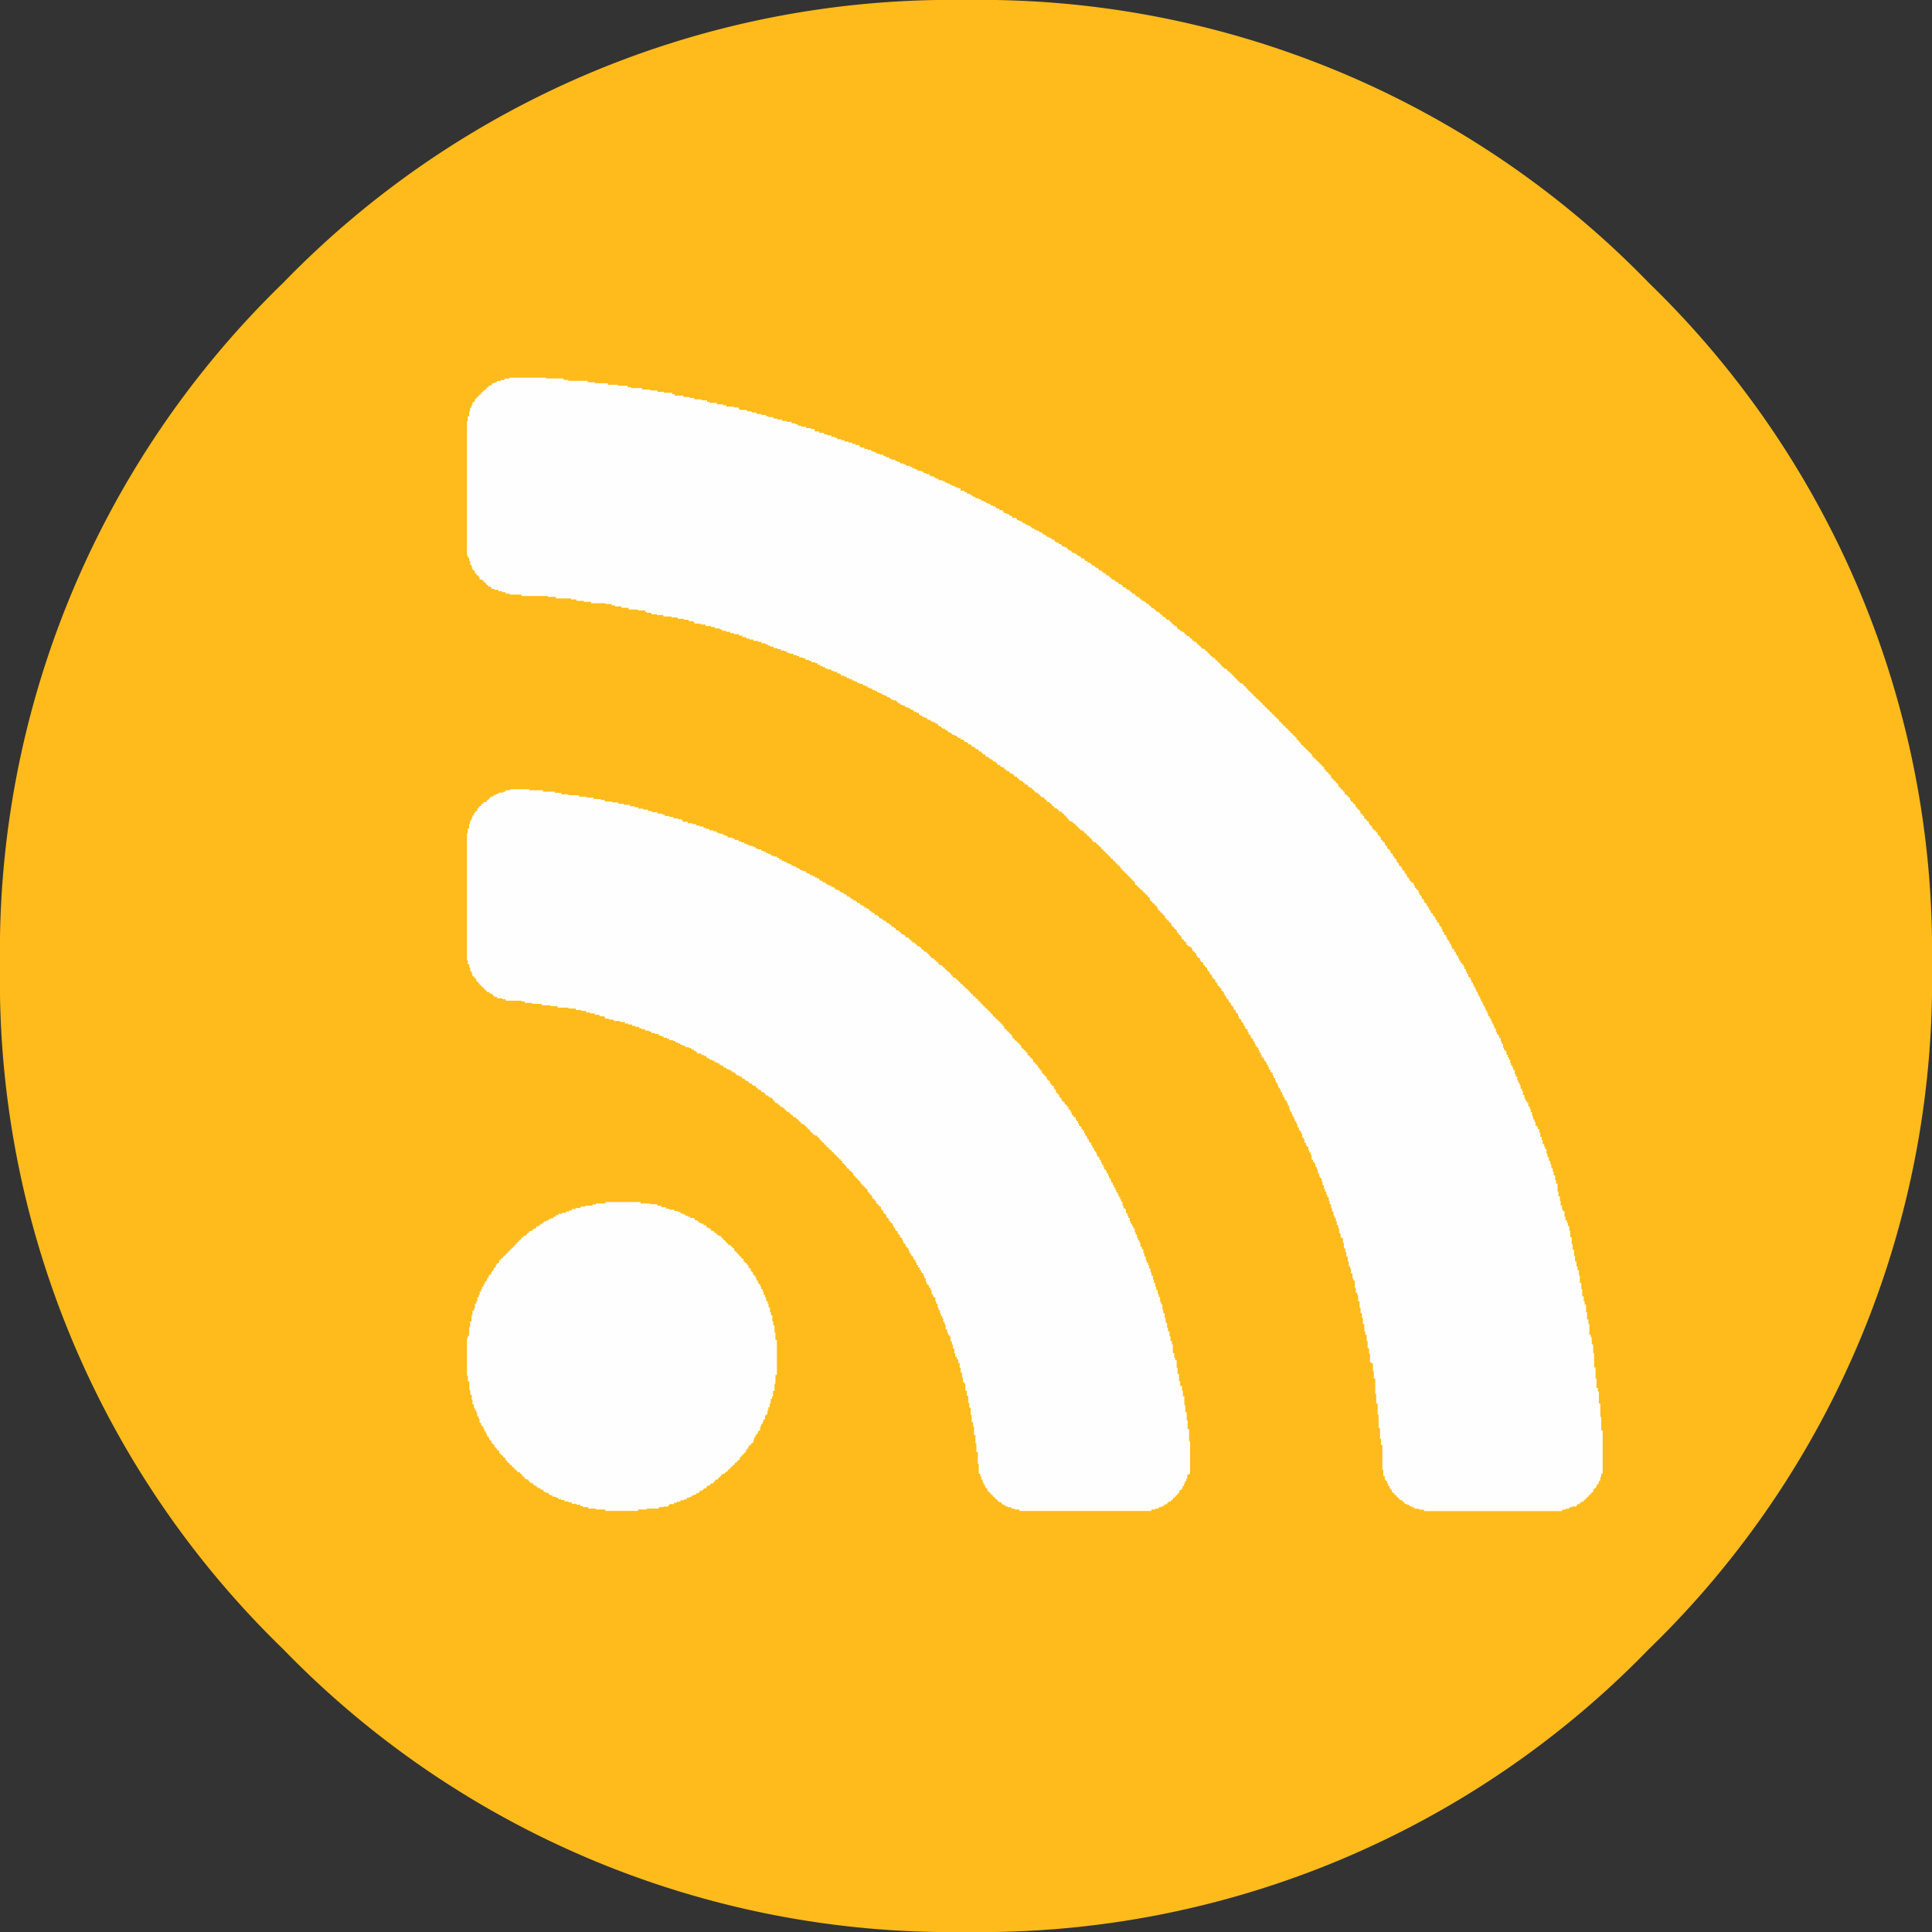
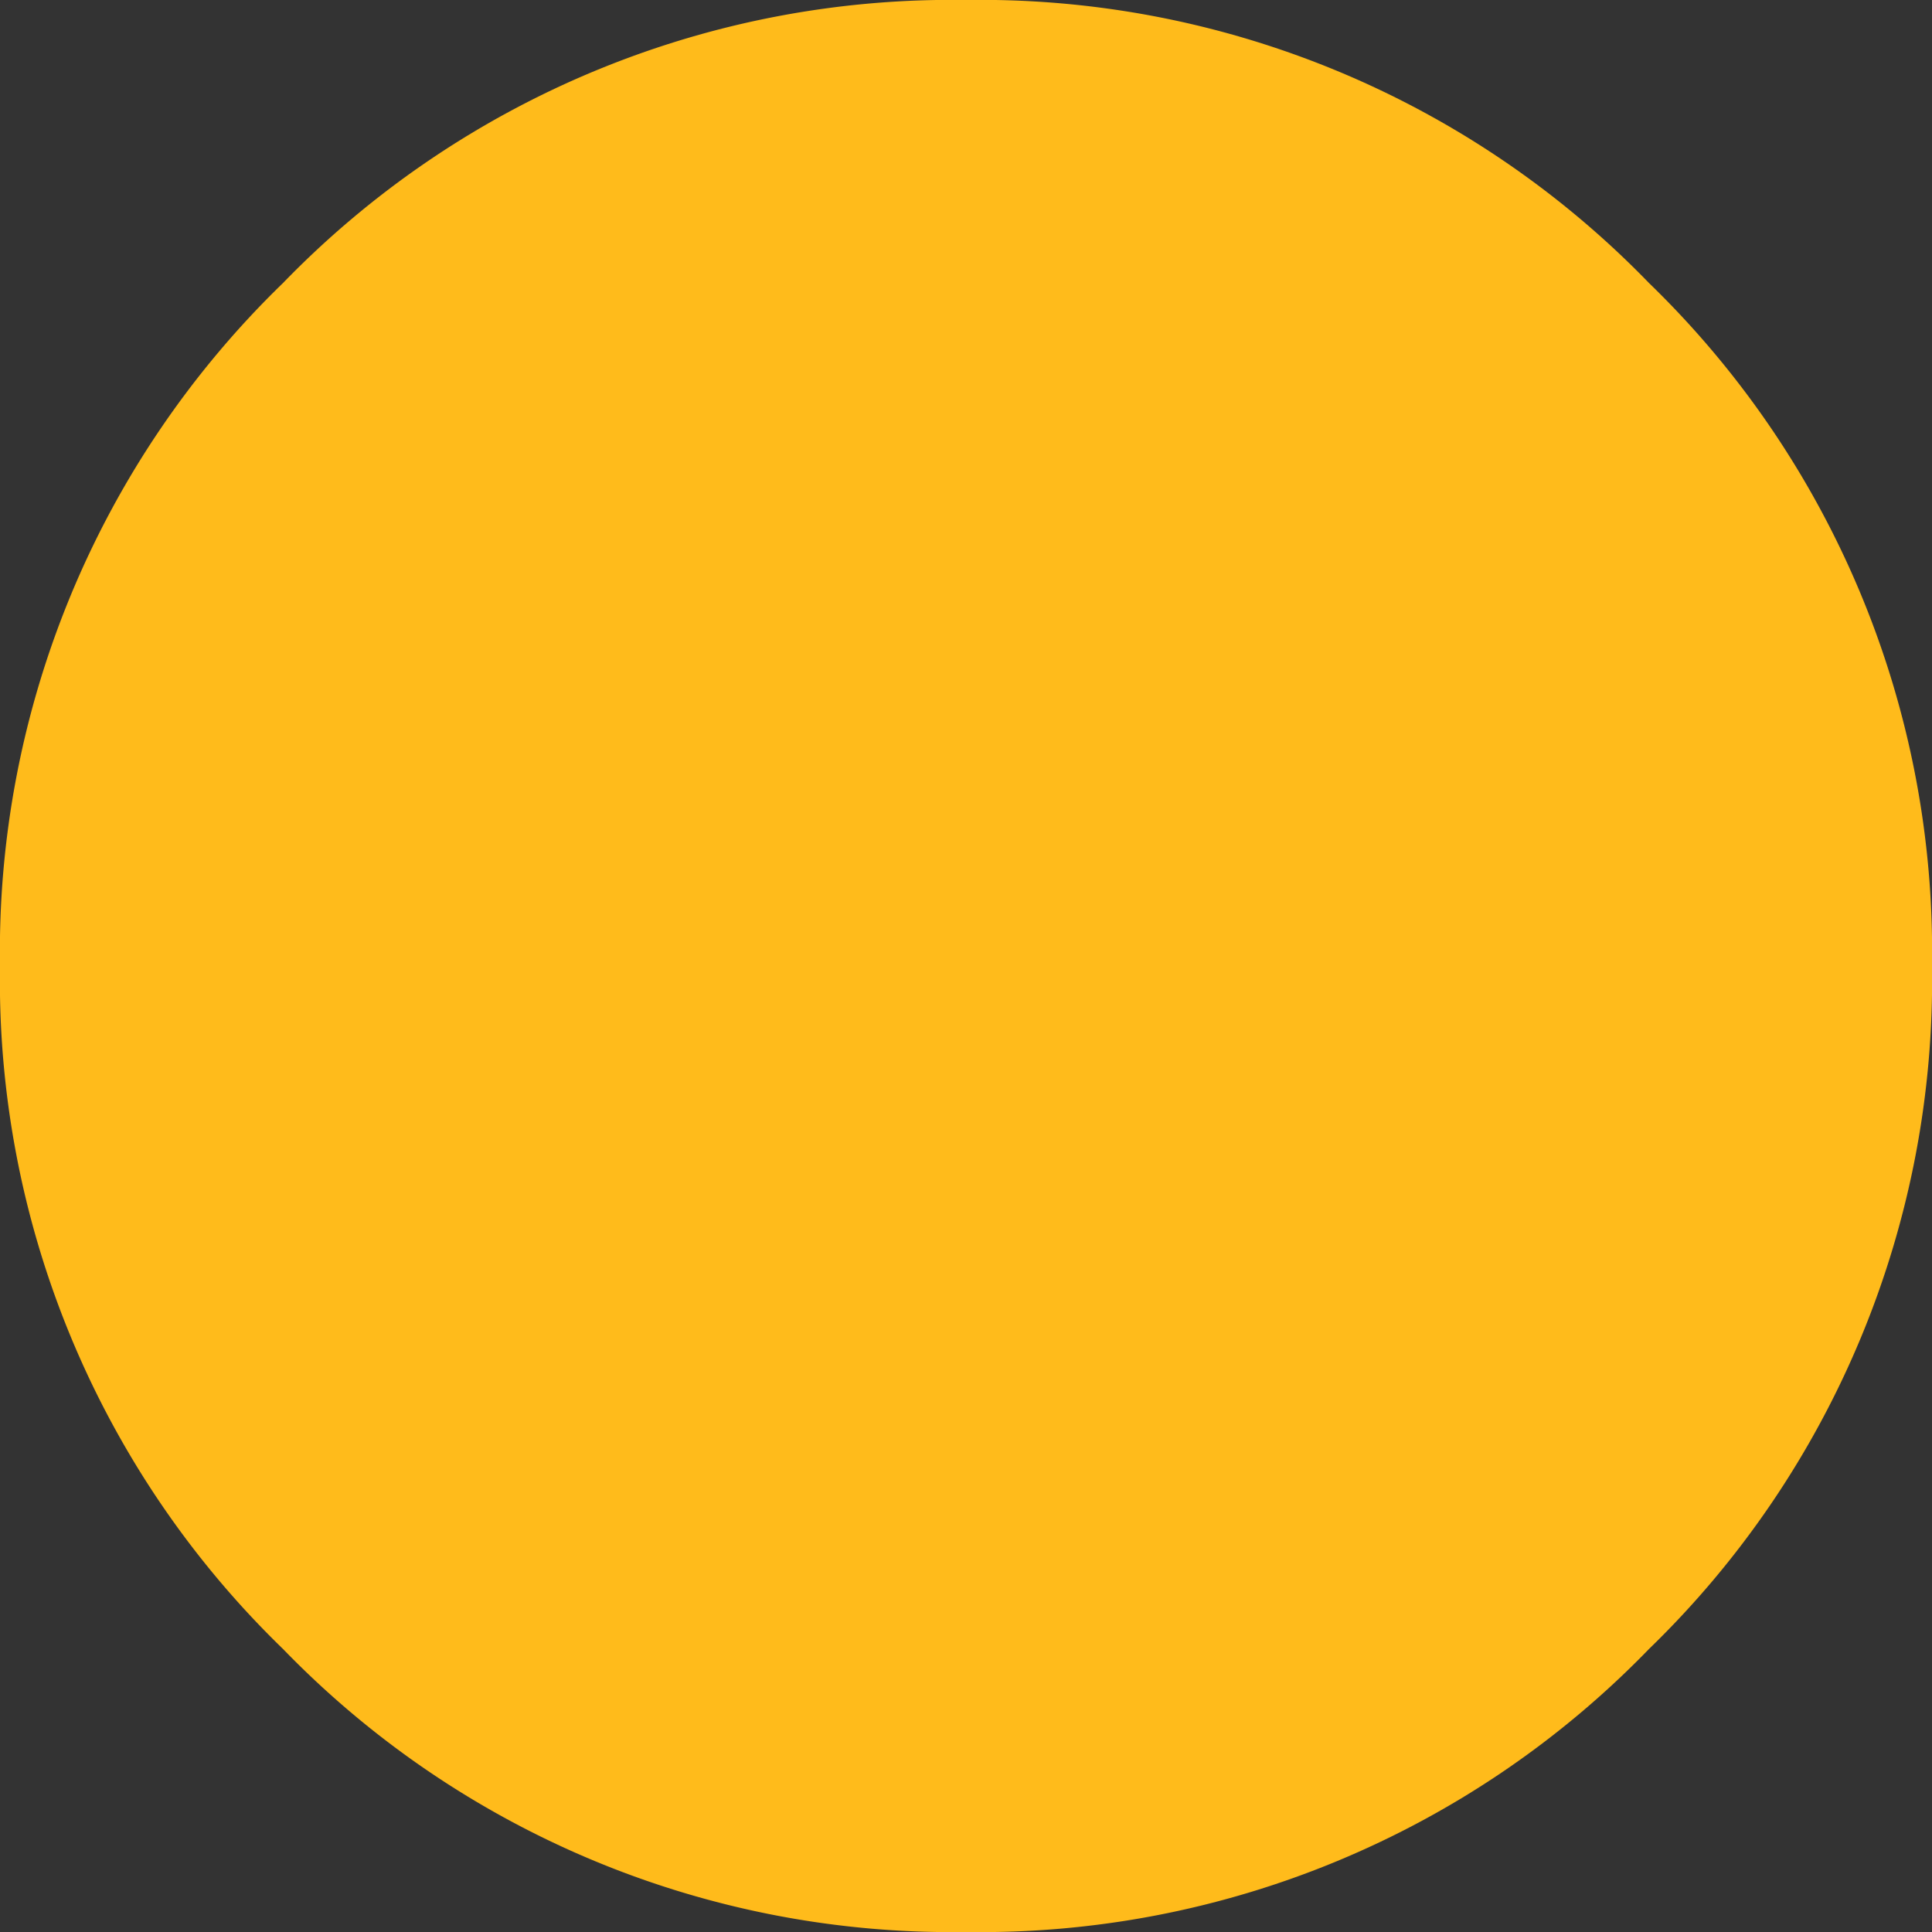
<svg xmlns="http://www.w3.org/2000/svg" width="35" height="35" viewBox="0 0 35 35">
  <rect x="0" y="0" width="35" height="35" fill="#333333" stroke="none" />
  <g id="rss" transform="translate(-7 -5.95)">
    <path id="Path_786" data-name="Path 786" d="M42,23.45a16.86,16.86,0,0,0-5.127-12.373A16.86,16.86,0,0,0,24.5,5.95a16.86,16.86,0,0,0-12.373,5.127A16.86,16.86,0,0,0,7,23.45a16.86,16.86,0,0,0,5.127,12.373A16.86,16.86,0,0,0,24.5,40.95a16.86,16.86,0,0,0,12.373-5.127A16.86,16.86,0,0,0,42,23.45Z" fill="#ffbb1b" />
-     <path id="Path_787" data-name="Path 787" d="M92.074,86.565H92.03v-.026h-.017v-.017h-.07V86.5H91.9v-.017h-.044v-.026h-.044v-.017h-.044v-.026h-.044v-.017h-.07v-.026h-.087v-.017h-.061v-.026H91.42V86.3h-.07v-.026H91.22V86.26h-.174v-.026h-.636v.026h-.174v.017h-.061V86.3h-.131v.017h-.087v.026h-.087v.017H89.8v.026h-.044v.017h-.061v.026h-.07v.017h-.07v.026h-.044V86.5h-.044v.026h-.044v.017h-.044v.026h-.044v.017h-.044v.026h-.017v.017h-.044v.026h-.026v.017h-.044V86.7h-.017v.017H89.1v.026h-.026v.017h-.044v.026h-.017V86.8h-.026v.026h-.017v.017h-.044v.026H88.9v.017h-.017v.026h-.026v.017h-.017v.026h-.026v.017H88.8V87h-.026v.017h-.017v.026h-.026v.026H88.71v.017h-.026v.026h-.017v.017h-.026v.026h-.017v.017H88.6V87.2H88.58v.017h-.026v.026h-.017v.017H88.51v.026h-.026v.044h-.017v.017H88.44v.026h-.017v.044H88.4v.017h-.017v.044h-.026v.026h-.017v.044H88.31v.017h-.017v.044h-.026v.044h-.017v.026h-.026v.044H88.2v.044h-.026v.044h-.017v.044h-.026v.061h-.017v.044h-.026v.07h-.017v.044h-.026v.087h-.017V88.2H88v.087h-.017V88.4h-.026v.1h-.017v.157h-.026v.044H87.9v.68h.017v.1h.026v.157h.017v.087h.026v.087H88v.087h.026v.061h.017v.044h.026v.044h.017v.07h.026v.044h.017v.07h.026v.044h.017V90.3H88.2v.044h.017v.044h.026v.044h.017v.044h.026V90.5h.017v.044h.026v.017h.017v.044h.026v.026H88.4v.044h.026V90.7h.017v.026h.026v.017h.017v.044h.026v.026h.026v.017h.017v.026h.026v.017H88.6v.044h.026v.026h.017v.017h.026v.026h.017V91h.026v.026h.017v.017h.026v.026h.017v.017H88.8v.026h.017v.017h.044v.026h.026v.017H88.9V91.2h.026v.017h.017v.026h.026v.017h.044v.026h.017v.026h.026v.017H89.1v.026h.017v.017h.044V91.4h.026v.017h.044v.026h.044v.017h.017v.026h.044v.017h.044v.026h.026v.017h.044v.026h.061v.017h.044v.026h.052v.017h.061v.026h.07v.017H89.8v.026h.087v.017h.07v.026H90v.017h.1v.026h.131v.017h.174v.026H91v-.026h.157v-.017h.218v-.026h.087V91.75h.087v-.026h.017v-.017h.087V91.68h.052v-.017h.061v-.026h.07v-.017h.044v-.026h.044v-.017h.044v-.026h.044v-.017h.044v-.026H92.1v-.017h.017v-.026h.044v-.017h.026v-.026h.044V91.4h.017v-.026h.044v-.017h.026v-.026h.044v-.017h.017v-.026H92.4v-.026h.044v-.017h.017v-.026h.026V91.2h.017v-.026h.026v-.017h.044v-.026H92.6v-.017h.026v-.026h.017V91.07h.026v-.026h.017v-.017h.026V91h.026v-.017h.017v-.026h.026v-.017H92.8v-.026h.026V90.9h.017v-.044h.026v-.026h.017v-.017h.026v-.026h.017v-.017h.026v-.044h.017V90.7H93v-.044h.017v-.017h.026v-.026h.017v-.017h.026v-.044H93.1V90.5h.026V90.46h.017v-.026h.026V90.39h.017v-.017h.026V90.3h.017V90.26h.026v-.044h.017v-.044H93.3V90.1h.017v-.017h.026v-.07h.017v-.061h.026v-.07h.017V89.8h.026v-.044h.017v-.1h.026v-.131h.017v-.157h.026v-.636h-.026V88.6h-.017v-.131H93.45V88.4h-.017v-.113h-.026V88.23h-.017v-.087h-.026v-.07h-.017v-.044H93.32v-.07H93.3v-.044h-.026v-.061h-.017v-.044h-.026v-.044h-.017v-.044h-.026V87.7h-.017v-.044h-.026v-.044h-.017v-.044H93.1V87.55h-.017v-.044h-.026V87.48h-.017v-.044h-.026v-.017H93v-.044h-.026V87.35h-.017v-.017h-.026v-.026H92.91v-.044h-.026v-.017h-.017v-.026H92.84V87.2h-.017v-.026H92.8v-.017h-.017v-.026h-.026v-.017h-.017v-.044H92.71v-.026h-.026v-.026H92.64V87h-.017v-.026H92.6v-.017h-.017v-.026h-.026v-.017h-.017v-.026h-.026V86.87h-.017v-.026h-.044v-.017h-.026V86.8H92.4v-.017h-.026v-.026h-.044V86.74h-.017v-.026h-.026V86.7h-.044V86.67H92.23v-.017h-.044v-.026h-.044v-.017H92.1v-.026h-.026v-.017m8.748,3v-.087H100.8v-.131h-.026v-.113h-.017V89.1h-.026v-.044h-.017V88.97h-.026v-.157h-.017v-.061h-.026v-.087h-.017v-.087H100.6v-.07h-.017v-.087h-.026v-.087h-.017v-.087h-.026v-.061H100.5v-.1h-.026v-.044h-.017v-.087h-.026V87.9h-.017v-.07h-.026v-.061h-.017V87.7h-.026v-.061h-.017v-.07H100.3v-.061h-.017v-.07h-.026v-.061h-.017v-.044h-.026v-.044h-.017v-.07h-.026v-.061h-.017v-.07h-.026v-.044H100.1v-.07h-.017v-.044h-.026v-.044h-.017v-.061h-.026v-.044h-.017v-.07h-.026V86.67H99.95v-.044h-.026v-.044h-.017v-.061h-.026v-.044h-.017v-.044h-.026v-.07H99.82v-.017h-.026V86.3h-.017v-.07H99.75v-.044h-.017v-.044h-.026V86.1h-.017V86.06h-.026v-.044h-.017v-.044h-.026v-.044H99.6v-.044h-.026v-.044h-.017V85.8h-.026v-.044h-.017v-.044h-.026v-.044h-.017v-.026h-.026V85.6h-.017v-.044H99.4v-.044h-.017v-.044h-.026v-.044H99.34v-.017h-.026v-.044H99.3v-.044h-.026v-.026h-.017V85.25h-.026v-.044H99.21v-.044h-.026v-.017h-.017V85.1H99.14v-.044h-.017v-.026H99.1v-.044h-.017v-.044h-.026v-.026h-.026v-.044h-.017v-.017h-.026v-.044h-.017V84.77h-.026v-.026h-.017V84.7H98.9v-.017h-.017v-.026h-.026v-.044h-.017V84.57h-.026v-.017h-.017v-.044h-.026v-.026h-.017v-.017h-.026v-.044H98.7V84.4h-.026v-.044h-.017v-.017h-.026v-.044h-.017v-.026h-.026v-.017h-.017V84.2h-.026v-.026H98.53v-.044H98.5v-.017h-.017v-.026H98.46v-.044h-.017V84.03h-.026V84H98.4V83.96h-.026v-.017h-.017v-.026H98.33V83.89h-.017v-.044h-.026v-.017h-.017V83.8h-.026V83.76h-.017v-.017H98.2v-.026h-.017V83.7h-.026v-.044h-.017v-.026h-.026v-.017h-.017v-.026h-.026v-.017h-.017v-.044h-.026V83.5h-.017v-.017h-.026v-.026h-.026v-.017h-.017v-.044h-.026v-.026h-.017V83.35h-.026v-.026H97.85v-.017h-.026v-.026h-.017v-.017h-.026V83.22h-.017v-.026h-.026v-.017H97.72V83.15h-.026v-.017h-.017v-.026H97.65v-.017h-.017v-.044h-.026v-.026h-.017V83h-.026v-.026h-.017v-.017h-.026v-.026H97.5v-.017h-.026v-.026h-.017v-.017h-.026v-.026h-.017v-.026h-.026V82.8h-.017v-.026h-.026v-.017h-.017v-.026H97.3v-.017h-.017v-.026h-.026v-.017H97.24v-.026h-.026v-.017H97.2V82.6h-.026v-.017h-.017v-.026h-.026V82.54H97.11v-.026h-.026V82.5h-.017V82.47H97.04v-.017h-.017v-.026H97v-.017h-.017v-.026h-.026v-.017h-.026v-.026h-.017v-.017h-.026V82.3h-.017v-.017H96.84v-.026h-.017v-.017H96.8v-.026h-.017v-.017h-.026v-.026h-.044v-.017h-.017v-.026h-.026V82.1h-.017v-.026h-.026v-.017H96.6v-.026h-.026v-.017h-.017v-.026h-.026v-.017h-.017v-.026h-.044V81.93h-.026V81.9H96.43v-.017H96.4V81.86h-.017v-.017H96.36v-.026h-.044V81.8H96.3v-.026h-.026v-.026h-.017V81.73H96.23V81.7h-.044v-.017h-.017V81.66h-.026v-.017h-.017v-.026H96.1V81.6h-.044v-.026h-.017v-.017h-.026v-.026h-.044v-.017h-.017v-.026h-.026v-.017h-.017v-.026h-.052v-.017h-.017V81.4h-.026v-.017h-.044v-.026h-.017v-.017h-.026v-.026h-.044v-.017h-.017v-.026h-.026V81.25h-.044v-.026h-.017v-.017H95.55v-.026h-.044v-.017h-.017v-.026h-.044V81.12h-.026v-.026h-.044v-.017h-.017V81.05h-.026v-.017h-.044v-.026h-.017v-.017h-.044v-.026H95.2v-.017h-.017v-.026h-.044V80.9H95.1v-.026h-.026v-.017h-.044v-.026H95.01v-.017h-.044v-.026H94.94v-.017H94.9v-.026h-.044v-.026h-.026V80.7h-.044v-.026h-.017v-.017h-.044v-.026h-.044v-.017h-.026v-.026h-.044v-.017h-.044v-.026h-.017v-.017H94.5V80.5h-.044v-.017h-.044v-.026h-.026V80.44h-.044v-.026H94.3V80.4h-.017V80.37h-.044v-.017H94.2v-.026h-.044v-.017h-.044v-.026h-.044v-.017h-.026V80.24h-.061v-.017h-.044V80.2h-.026v-.017h-.044v-.026h-.044v-.017h-.044v-.026h-.044v-.017h-.044v-.026h-.044v-.017h-.044v-.026h-.044V80H93.52v-.026h-.07v-.017h-.044v-.026h-.044v-.017H93.32v-.026h-.044v-.017h-.044v-.026h-.061V79.83h-.044V79.8h-.044v-.017h-.07V79.76h-.044v-.017h-.044v-.026h-.061V79.7h-.044v-.026h-.07v-.026H92.71V79.63h-.087V79.6h-.044v-.017h-.044V79.56h-.07v-.017h-.044v-.026h-.061V79.5h-.07v-.026H92.23v-.017h-.044v-.026h-.07v-.017h-.061v-.026h-.07v-.017H91.9v-.026h-.087v-.017h-.017V79.3h-.07v-.017h-.087v-.026h-.07v-.017h-.087v-.026h-.044v-.017H91.35v-.026h-.1V79.15h-.07v-.026h-.087v-.017H91v-.026h-.061v-.017h-.087v-.026H90.74V79.02h-.1v-.026h-.113v-.017h-.131V78.95h-.07v-.017h-.131v-.026h-.131v-.017H89.93v-.026h-.192v-.017h-.131v-.026h-.113V78.8h-.218v-.026h-.244v-.017h-.349v.017H88.6V78.8h-.044v.017h-.087v.026h-.044v.017h-.044v.026h-.044v.017H88.31v.026h-.017v.017h-.026v.026h-.017v.017H88.2v.026h-.026v.017h-.017v.026h-.026v.017h-.017v.026h-.026v.044h-.017v.017h-.026v.026h-.017v.044H88v.044h-.017v.044h-.026v.061h-.017v.087h-.026v.087H87.9v2.3h.017v.07h.026v.061h.017v.07h.026V82.1H88v.044h.026v.017h.017v.026h.026v.044h.017v.017h.026v.026h.017V82.3h.026v.026h.017v.017H88.2v.026h.017v.017h.026v.026h.017v.017h.044v.026h.044v.017h.026V82.5H88.4v.017h.044v.026h.1v.017H88.6v.026h.288V82.6h.061v.026h.131v.017h.174v.026h.157v.017h.131v.026h.2v.017h.131v.026h.1v.017h.087V82.8h.07v.017h.087v.026H90.3v.026h.087v.017h.017v.026h.07v.017h.087v.026h.113v.017h.087V83h.061v.017h.07v.026h.061v.017h.07v.026h.044v.017h.061v.026h.07v.017h.044v.026h.061v.017h.07v.026h.044v.017h.044v.026h.061v.017h.044v.026h.07v.017h.044v.026h.044v.017h.044v.026h.044v.017h.044v.026h.07v.017h.044v.026h.044V83.5h.044v.026h.017v.017h.07v.026h.044v.017h.044v.026h.017v.017h.044v.026h.044v.017h.044V83.7h.044v.017h.044v.026h.026v.017h.044v.026h.017V83.8H92.6v.026h.044v.017h.044v.026h.026v.017h.044v.026h.026v.026h.044v.017h.044v.026h.017V84h.044v.026h.026v.017H93v.026h.017v.017h.044v.026h.026v.017h.044v.026h.017v.017h.026V84.2h.044v.017h.017v.026h.044v.017H93.3v.026h.017v.017h.044v.026h.026v.017h.044v.026h.017V84.4h.026v.026h.017v.017h.044v.026h.026v.017h.017v.026h.044v.017h.026v.026h.017v.017h.026V84.6h.044v.017h.017v.026h.026v.017h.026v.026h.017V84.7h.044v.026h.026v.017h.017v.026h.026v.017h.017v.026h.026v.017h.044v.026h.017v.017h.026V84.9h.017v.017h.026v.026h.017v.026h.026v.017h.017v.026H94.2v.017h.044v.026h.017v.017h.026V85.1H94.3v.017h.026v.026h.017v.017h.026v.026h.017v.017h.026v.026h.017v.017h.026v.026h.017v.017H94.5v.026h.017v.017h.026v.026h.017v.017h.026v.026h.017v.017h.026v.026h.017v.017h.026v.026H94.7v.044h.026v.017h.017v.026h.026V85.6h.017v.026h.026v.017h.017v.026h.026v.017h.026v.026H94.9v.044h.026v.017h.017V85.8h.026v.017h.017v.026h.026v.017h.017V85.9h.026v.026h.017v.017H95.1v.026h.017v.017h.026v.026h.017v.044h.026v.026H95.2V86.1h.026v.026h.017v.044h.026v.017h.017v.026h.026v.044h.017v.017h.026V86.3h.017v.017H95.4v.044h.017v.026h.026v.044h.017v.017h.026v.026h.017v.044h.026v.017h.017v.044h.026v.026h.017v.017h.026v.044h.017V86.7h.026v.044h.017v.017h.026V86.8h.017v.026h.026v.044h.017v.017h.026v.044h.017v.044h.026V87h.017v.044h.026v.026h.026v.044h.017v.044h.026V87.2h.017v.017h.026v.044h.017v.026h.026v.044h.017v.044h.026v.044H96.1v.044h.026v.044h.017v.017h.026v.044h.017v.044h.026v.07h.017v.044h.026v.017h.017v.044H96.3v.044h.017v.07h.026v.044h.017v.017h.026v.07H96.4v.044h.026v.07h.017v.044h.026v.061h.017v.044h.026v.044h.017v.07h.026v.044h.017v.087H96.6V88.6h.017v.044h.026v.026h.017v.087h.026v.061h.017v.07h.026v.087h.017v.061h.026v.044H96.8v.07h.026v.087h.017v.087h.026v.087h.017v.087h.026v.026h.017v.131h.026v.087h.026v.131H97v.087h.026v.131h.017v.131h.026V90.3h.017v.157h.026v.148h.017v.157h.026v.218h.017v.174H97.2V91.2h.017v.061h.026v.052h.017v.044h.026V91.4H97.3v.017h.026v.044h.017v.026h.026v.017h.017v.026h.026v.017h.017v.026h.026v.017h.017v.026H97.5v.017h.017v.026h.026v.017h.044v.026h.017v.017h.044v.026h.044v.017h.07v.026h.061v.017h.087v.026H100.3v-.026h.07v-.017h.061v-.026h.044V91.75h.044v-.026h.026v-.017h.044V91.68h.017v-.017h.044v-.026h.026v-.017h.017v-.026h.026v-.017h.017v-.026h.026v-.017h.017v-.026h.026v-.044h.017v-.017h.026v-.026h.017v-.044h.026v-.044h.017v-.044h.026v-.044h.017v-.07h.026v-.017H101v-.592h-.017v-.218h-.026V90.19h-.017v-.148h-.026v-.131h-.017v-.157h-.026v-.1h-.017v-.087h-.026m.157-13.584h-.044v-.026h-.026v-.017h-.017v-.026h-.026v-.017h-.044v-.026H100.8v-.017h-.026v-.026h-.017V75.8h-.044v-.026h-.026v-.017h-.017v-.026h-.026v-.017h-.017v-.026h-.044v-.017h-.026v-.026h-.017V75.63H100.5V75.6h-.026v-.017h-.017v-.026h-.026v-.017h-.044v-.026h-.017V75.5h-.026v-.026H100.3v-.026h-.017V75.43h-.026V75.4h-.044v-.017h-.017V75.36h-.026v-.017h-.044v-.026H100.1V75.3h-.017v-.026h-.044v-.017h-.026V75.23h-.017v-.017H99.95v-.026h-.026v-.017h-.017v-.026h-.044v-.017h-.026V75.1h-.044v-.017h-.017v-.026H99.75v-.017h-.044v-.026h-.017v-.017h-.044v-.026h-.026v-.017h-.044v-.026h-.017v-.017h-.026v-.026h-.044v-.017h-.017v-.026h-.044V74.82H99.4v-.026h-.044v-.017H99.34V74.75H99.3v-.017h-.026v-.026h-.044v-.017H99.21v-.026h-.026v-.017H99.14V74.62H99.1V74.6h-.017v-.026h-.052v-.017h-.017v-.026h-.044v-.017h-.026v-.026H98.9v-.017h-.044v-.026h-.017v-.017h-.044V74.4h-.026v-.026h-.044v-.017h-.044v-.026h-.017v-.017h-.044v-.026h-.044v-.017h-.026v-.026H98.53v-.017h-.044V74.2h-.044v-.017H98.4v-.026h-.026V74.14H98.33v-.026h-.017V74.1h-.044v-.026h-.044v-.017h-.044v-.026h-.044V74.01h-.026v-.026h-.044v-.017h-.044V73.94h-.044v-.017h-.026V73.9h-.044v-.017h-.044v-.026H97.85v-.017h-.07v-.026h-.017v-.017H97.72v-.026h-.044v-.017h-.044v-.026h-.026V73.7h-.061v-.026H97.5v-.017h-.026v-.026h-.044v-.017h-.044v-.026h-.044v-.017H97.3v-.026h-.044v-.017h-.044V73.5h-.044v-.017H97.11v-.026h-.044v-.017H97.04v-.026H97V73.4h-.044v-.026h-.044v-.026h-.07V73.3h-.061v-.017h-.044V73.26h-.044v-.017h-.044v-.026H96.6V73.2h-.044v-.026h-.044v-.017h-.07V73.13H96.4v-.017H96.36v-.026H96.3v-.017h-.026v-.026h-.061v-.017h-.044V73h-.044v-.017h-.07v-.026h-.044v-.017h-.044v-.026h-.044v-.017h-.07v-.026h-.044v-.017h-.061v-.026h-.044v-.017h-.044v-.026h-.07v-.017H95.55v-.026h-.061V72.72h-.044v-.026h-.07v-.017h-.061v-.026h-.044v-.017h-.044v-.026h-.07V72.59H95.1v-.026h-.07v-.017H95.01V72.52h-.07V72.5h-.061v-.026h-.07v-.017h-.07v-.026h-.061v-.017h-.07v-.026h-.044v-.017H94.5v-.026h-.07v-.017h-.061V72.3h-.087v-.026H94.2v-.044h-.07v-.017h-.087v-.026h-.087v-.017h-.061v-.026h-.044v-.017h-.07V72.1h-.087v-.017h-.087v-.026H93.52v-.017h-.07v-.026h-.087V72H93.32v-.026h-.087v-.017h-.087v-.026h-.087V71.91h-.087v-.026H92.84v-.017h-.017V71.84h-.087v-.017H92.6V71.8h-.061v-.017h-.113v-.026h-.131v-.017h-.044V71.71h-.1v-.017h-.131v-.026h-.087v-.017h-.113v-.026h-.157V71.6h-.044v-.026h-.148v-.017H91.35v-.026H91.22v-.017h-.148v-.026h-.2v-.017H90.81v-.026h-.174v-.017h-.183V71.4h-.235v-.017h-.131v-.026h-.349v-.017h-.087v-.026h-.314V71.3h-.671v.017H88.58v.026h-.07v.017h-.07v.026H88.4V71.4h-.044v.026h-.017v.017h-.044v.026h-.026v.017h-.017v.026h-.026v.017H88.2v.026h-.026v.017h-.017V71.6h-.026v.017h-.017v.026h-.026v.017h-.017v.026h-.026v.044h-.017v.017H88V71.8h-.017v.044h-.026v.07h-.017V72h-.026v.087H87.9v2.431h.017v.044h.026v.061h.017v.07h.026v.044H88v.044h.026v.017h.017v.044h.026v.026h.017v.017h.026v.026h.017v.044h.044v.017H88.2v.026h.017v.017h.026v.026h.017v.017h.026v.026h.044V75.1h.017v.026H88.4v.017h.07v.026h.07v.017H88.6v.026h.07v.017h.218v.026h.479v.017h.148V75.3h.27v.017h.1v.026h.131v.017h.131v.026h.261V75.4h.113v.026h.061v.017H90.7v.026h.131V75.5H91v.017h.131v.026h.026v.017h.087v.026h.1V75.6h.113v.026h.148v.017h.113v.026h.113v.017h.087v.026h.087v.017h.017v.026h.113v.017h.087V75.8h.1v.017h.07v.026h.087v.017h.044v.026H92.6v.017h.07v.026h.07v.017h.087v.026h.061V76h.07v.026h.061v.017h.07v.026h.087v.017h.061v.026h.07v.017h.044v.026h.044v.017h.061V76.2h.07v.017h.061v.026h.07v.017h.044v.026h.044V76.3h.07v.026h.061v.017h.044v.026h.07v.017h.044v.026h.061v.017h.044v.026h.07v.017h.044V76.5H94.3v.026h.044v.017h.044v.026h.044v.017h.07v.026h.044v.017h.061v.026h.044v.017h.026V76.7h.061v.017h.044v.026h.044v.017h.052v.026h.044v.017h.044v.026h.044v.017h.061v.026h.044v.017h.044v.026H95.2v.017h.044v.026h.044v.017h.044v.026h.044v.017h.044v.026h.044v.017h.044v.026h.044v.017h.026v.026h.044v.017h.061v.026h.026V77.2h.044v.026h.044v.017h.044v.026h.044v.017h.044v.026h.044v.017h.026v.026h.044v.017h.044V77.4H96.1v.017h.044v.026h.044v.017h.044v.026h.026V77.5H96.3v.026h.044v.017h.044v.026h.044V77.6h.017v.017h.044v.026h.026v.017h.044v.026H96.6V77.7h.017v.026h.044v.017h.026v.026h.044v.017h.044v.026H96.8v.017h.044v.026h.044v.017h.026V77.9h.044v.017h.026v.026h.044v.017h.017v.026h.044v.017h.026v.026h.044v.017h.017v.026h.044V78.1h.026v.026h.044v.017H97.3v.026h.044v.017h.026v.026h.044v.017h.017v.026h.044v.017H97.5V78.3h.017v.017h.044v.026h.026v.017h.044v.026h.017V78.4h.026v.026h.044v.017h.017v.026h.044v.017h.026v.026h.017v.017h.044v.026h.026v.017h.017V78.6h.044v.017h.026v.026h.026v.026h.044v.017h.017v.026h.026v.017h.044v.026h.017v.017h.026V78.8H98.2v.017h.044v.026h.026v.017h.017v.026h.026v.017h.044v.026h.017v.017H98.4v.026h.017v.017h.044v.026h.026v.017H98.5v.026h.026v.017h.017v.026h.044v.017h.026v.026h.017v.017h.044v.026H98.7v.017h.017v.026h.026v.017h.017v.026h.026V79.3h.017v.026h.026v.017h.044v.026H98.9v.017h.026v.026h.017v.017h.026v.026h.017v.017h.026V79.5h.044v.017h.026v.026H99.1v.017h.026v.026h.017V79.6h.026v.026h.017v.017h.026v.026h.017V79.7h.026v.017H99.3v.026h.017v.017h.026v.026h.017V79.8h.026v.026H99.4v.017h.026v.026h.017v.017h.026v.026h.017v.017h.026v.026h.017v.017h.026V80h.017v.017H99.6v.026h.017v.017h.026v.026h.017v.017h.026v.026h.017v.017h.026v.026h.017V80.2h.026v.026h.017v.017h.026v.026h.017v.017h.026v.026h.017v.017h.026v.026h.017v.017h.026V80.4h.017v.017h.026v.026h.017v.044h.026V80.5h.017v.026h.026v.017h.017v.026h.026v.017h.026v.026h.017v.017h.026v.026h.017v.017h.026V80.7h.017v.017h.026v.052h.017v.017h.026v.026h.017v.017h.026v.026h.017v.017h.026V80.9h.017v.044h.026v.017h.017v.026h.026v.017h.017v.026h.026v.017h.017v.044h.026v.026h.017v.017h.026v.026h.017v.017h.026v.044h.017v.026h.026v.017h.017v.026h.026v.017h.017v.044h.026v.026h.017V81.4h.026v.026h.017v.044h.026v.017h.017v.026h.026v.017h.017v.044h.026V81.6H101v.017h.026v.026h.017v.044h.026V81.7h.017v.026h.026v.044h.017V81.8h.026v.017h.026v.044h.017v.026h.026V81.9h.017v.044h.026v.026h.017v.017h.026v.044h.017v.026h.026V82.1h.017v.017h.026v.044h.017v.026h.026v.017h.017v.044h.026v.026h.017v.044h.026v.017h.017v.026h.026v.044h.017v.017h.026v.044h.017V82.5h.026v.044h.017v.017h.026V82.6h.017v.026h.026v.044h.017v.017h.026v.044h.017v.026h.026V82.8h.017v.017h.026v.052h.017v.044h.026v.017h.017v.044h.026V83h.017v.044h.026v.044h.017v.017h.026v.044h.017v.044h.026v.026h.017v.044h.026v.017h.017v.044h.026v.044h.017v.044h.026v.026h.026v.044h.017v.044h.026v.044h.017v.044h.026v.017h.017v.044h.026V83.7h.017v.044h.026v.044h.017v.044h.026v.044h.017v.017h.026v.052h.017v.044h.026v.044h.017v.044h.026v.044h.017v.044h.026V84.2h.017v.044h.026v.044h.017v.044h.026v.044h.017V84.4h.026v.044h.017v.044h.026v.07h.017V84.6h.026v.044h.017v.044h.026v.044h.017v.044h.026v.044h.017v.061h.026v.044h.017v.026h.026v.044h.017v.07h.026V85.1h.017v.061h.026v.044h.017v.026h.026v.061h.017v.044h.026v.044h.017v.087h.026v.044h.026v.026h.017V85.6h.026v.044h.017v.07h.026v.061h.017V85.8h.026v.061h.017v.07h.026v.061h.017v.052h.026V86.1h.017v.044h.026v.07h.017v.061h.026v.07h.017v.061h.026v.07h.017v.044h.026v.061h.017v.07h.026v.061h.017V86.8h.026v.07h.017v.017h.026v.087h.017v.1h.026v.061h.017v.087h.026v.087h.017v.087h.026v.044h.017v.087h.026v.087h.017v.044h.026v.131h.017v.087h.026v.044h.017v.113h.026v.113h.017v.1h.026v.087h.017v.113h.026v.131h.017v.061h.026v.113h.017v.131h.026v.1h.017v.157h.026v.017h.026V89.3h.017v.131h.026v.279h.017v.174h.026v.2h.017v.244h.026v.192h.017v.113h.026v.453h.017V91.2h.026v.061h.017v.026h.026v.044h.017v.044h.026v.044h.017v.026h.026v.044h.017v.017h.026v.026h.017v.017h.026v.026h.017v.017h.026v.026h.017v.017h.044v.026h.026v.017h.017v.026h.044v.017h.044v.026h.044v.017h.044v.026h.087v.017h.087v.026h2.5v-.026h.061v-.017h.07v-.026h.044V91.75H108v-.026h.017v-.017h.044V91.68h.026v-.017h.044v-.026h.017v-.017h.026v-.026h.017v-.017h.026v-.026h.017v-.017h.026v-.026h.017v-.017h.026v-.044h.017v-.026h.026V91.4h.017v-.044h.026v-.026h.017v-.044h.026v-.07h.017v-.061h.026v-.784h-.026v-.244h-.017v-.244h-.026v-.218h-.017v-.061h-.026v-.174h-.017v-.2h-.026V88.97h-.017v-.157h-.026v-.131h-.017v-.044h-.026v-.192h-.017V88.36h-.026V88.23h-.017V88.09h-.026v-.061h-.017v-.087h-.026v-.131h-.017V87.7h-.026v-.131h-.017v-.1h-.026v-.07H108v-.087h-.026v-.1h-.017v-.113h-.026V87h-.017V86.87h-.026v-.113h-.017V86.67h-.026v-.061h-.017v-.044H107.8V86.5h-.017v-.1h-.026v-.026h-.017V86.3h-.026v-.087H107.7V86.13h-.026v-.087h-.017V85.9h-.026v-.061h-.017v-.087h-.026v-.07h-.017v-.061h-.026v-.07h-.017v-.061H107.5v-.07h-.026v-.061h-.017v-.087h-.026v-.044h-.017v-.044h-.026v-.07h-.017v-.061h-.026v-.07h-.017v-.07H107.3v-.044h-.017v-.017h-.026v-.07h-.017v-.044h-.026v-.061h-.017v-.07h-.026v-.061h-.017v-.044h-.026v-.07H107.1V84.4h-.026v-.044h-.017v-.061h-.026v-.07h-.017v-.044h-.026v-.061h-.017v-.044h-.026V84.03h-.017v-.07H106.9v-.044h-.017v-.07h-.026V83.8h-.017V83.76h-.026v-.044H106.8v-.061h-.026v-.044h-.017v-.044h-.026V83.5h-.017v-.017h-.026v-.044h-.017v-.07h-.026v-.044h-.017v-.061H106.6V83.22h-.017v-.026h-.026V83.15h-.017v-.061h-.026v-.044h-.017V83h-.026v-.044h-.017v-.044h-.026v-.044H106.4v-.052h-.017v-.044h-.026v-.044h-.017v-.044h-.026v-.044h-.017V82.6h-.026v-.044h-.017v-.044h-.026V82.47h-.017v-.044h-.026v-.044h-.017v-.044h-.026V82.3h-.017v-.044h-.026v-.044h-.017v-.044h-.026v-.017h-.017V82.1h-.026v-.044h-.017v-.044h-.026v-.044h-.017V81.93h-.026V81.9H105.9V81.86h-.026v-.044h-.017v-.044h-.026v-.026h-.017V81.7h-.026V81.66h-.017v-.017h-.026V81.6h-.017v-.044H105.7v-.044h-.017v-.026h-.026v-.044h-.017V81.4h-.026v-.017H105.6v-.044h-.026v-.044h-.017V81.25h-.026v-.026h-.017v-.044h-.026v-.017h-.017V81.12h-.026v-.044h-.017V81.05H105.4v-.044h-.026v-.017h-.017v-.044h-.026V80.9h-.017v-.026h-.026v-.044h-.017v-.017h-.026v-.044h-.017v-.026H105.2V80.7h-.017v-.026h-.026v-.044h-.017v-.044h-.026v-.017h-.017v-.026h-.026V80.5h-.017v-.044h-.026V80.44H105v-.026h-.026V80.37h-.017v-.017h-.026v-.044h-.017v-.026h-.026V80.24h-.017v-.017h-.026v-.044h-.017v-.026H104.8v-.017h-.017v-.044h-.026v-.026h-.017v-.044h-.026V80H104.7v-.026h-.026v-.044h-.017v-.017h-.026v-.044h-.017v-.026h-.026V79.83h-.017v-.044h-.026V79.76h-.017v-.044H104.5V79.7h-.017v-.026h-.026V79.63h-.017V79.6h-.026v-.017h-.017v-.044h-.026v-.026h-.017V79.5h-.026v-.026H104.3v-.044h-.017v-.017h-.026v-.026h-.017v-.044h-.026v-.017h-.017V79.3h-.026v-.017h-.017v-.044h-.026v-.026h-.017v-.017h-.026V79.15h-.017v-.026h-.026v-.017h-.017v-.026h-.026v-.044h-.017V79.02h-.026v-.026h-.017v-.017h-.026V78.95h-.017v-.044h-.026v-.017h-.017v-.026h-.026v-.017H103.8V78.8h-.026v-.026h-.017v-.017h-.026v-.026h-.017v-.017h-.026v-.044h-.017v-.026h-.026v-.026h-.017V78.6H103.6v-.026h-.017v-.017h-.026v-.044h-.017v-.026h-.026v-.017H103.5v-.026h-.026v-.017h-.017V78.4h-.026v-.044h-.017V78.34h-.026v-.026h-.017V78.3h-.026V78.27h-.017v-.017H103.3v-.026h-.017v-.017h-.026v-.026h-.026v-.017h-.017v-.044h-.026V78.1h-.017v-.017h-.026v-.026h-.017v-.017H103.1v-.026h-.017v-.017h-.026v-.026h-.017v-.017h-.026v-.026h-.017V77.9h-.026v-.026h-.017v-.017h-.026v-.044H102.9v-.026h-.026v-.017h-.017v-.026h-.026V77.73h-.017V77.7h-.026v-.017h-.017v-.026h-.026v-.017h-.017v-.026H102.7V77.6h-.017v-.026h-.026v-.026h-.017V77.53h-.026V77.5H102.6v-.017h-.026V77.46h-.017v-.017h-.026v-.026h-.017V77.4h-.026v-.026h-.017v-.017h-.026v-.026h-.017v-.017H102.4v-.026h-.017v-.017h-.026v-.026h-.017v-.017h-.026V77.2h-.017v-.017h-.026v-.026h-.017v-.017h-.026v-.026H102.2v-.017h-.017v-.026h-.026v-.017h-.017v-.026h-.026v-.017h-.017v-.026h-.026v-.017h-.017v-.026h-.026V76.92h-.017v-.026h-.026v-.017h-.017V76.85h-.026v-.017h-.044v-.026h-.017v-.017h-.026v-.026h-.017v-.017h-.026V76.72h-.017V76.7h-.026v-.026h-.017v-.017h-.026v-.026H101.7v-.017h-.026v-.026h-.017v-.017h-.044v-.026h-.026v-.017h-.017V76.5h-.026v-.026h-.017v-.017H101.5v-.026h-.017v-.017h-.026v-.026h-.017v-.017H101.4v-.026h-.026v-.017h-.017V76.3h-.026v-.017h-.017v-.026h-.026V76.24h-.017v-.026h-.044V76.2H101.2v-.026h-.017v-.017h-.026v-.026h-.026V76.11h-.017v-.026h-.044v-.017h-.026V76.04h-.017v-.017H101V76h-.017Z" transform="translate(-72.441 -58.508)" fill="rgba(254,254,254,1)" />
  </g>
</svg>